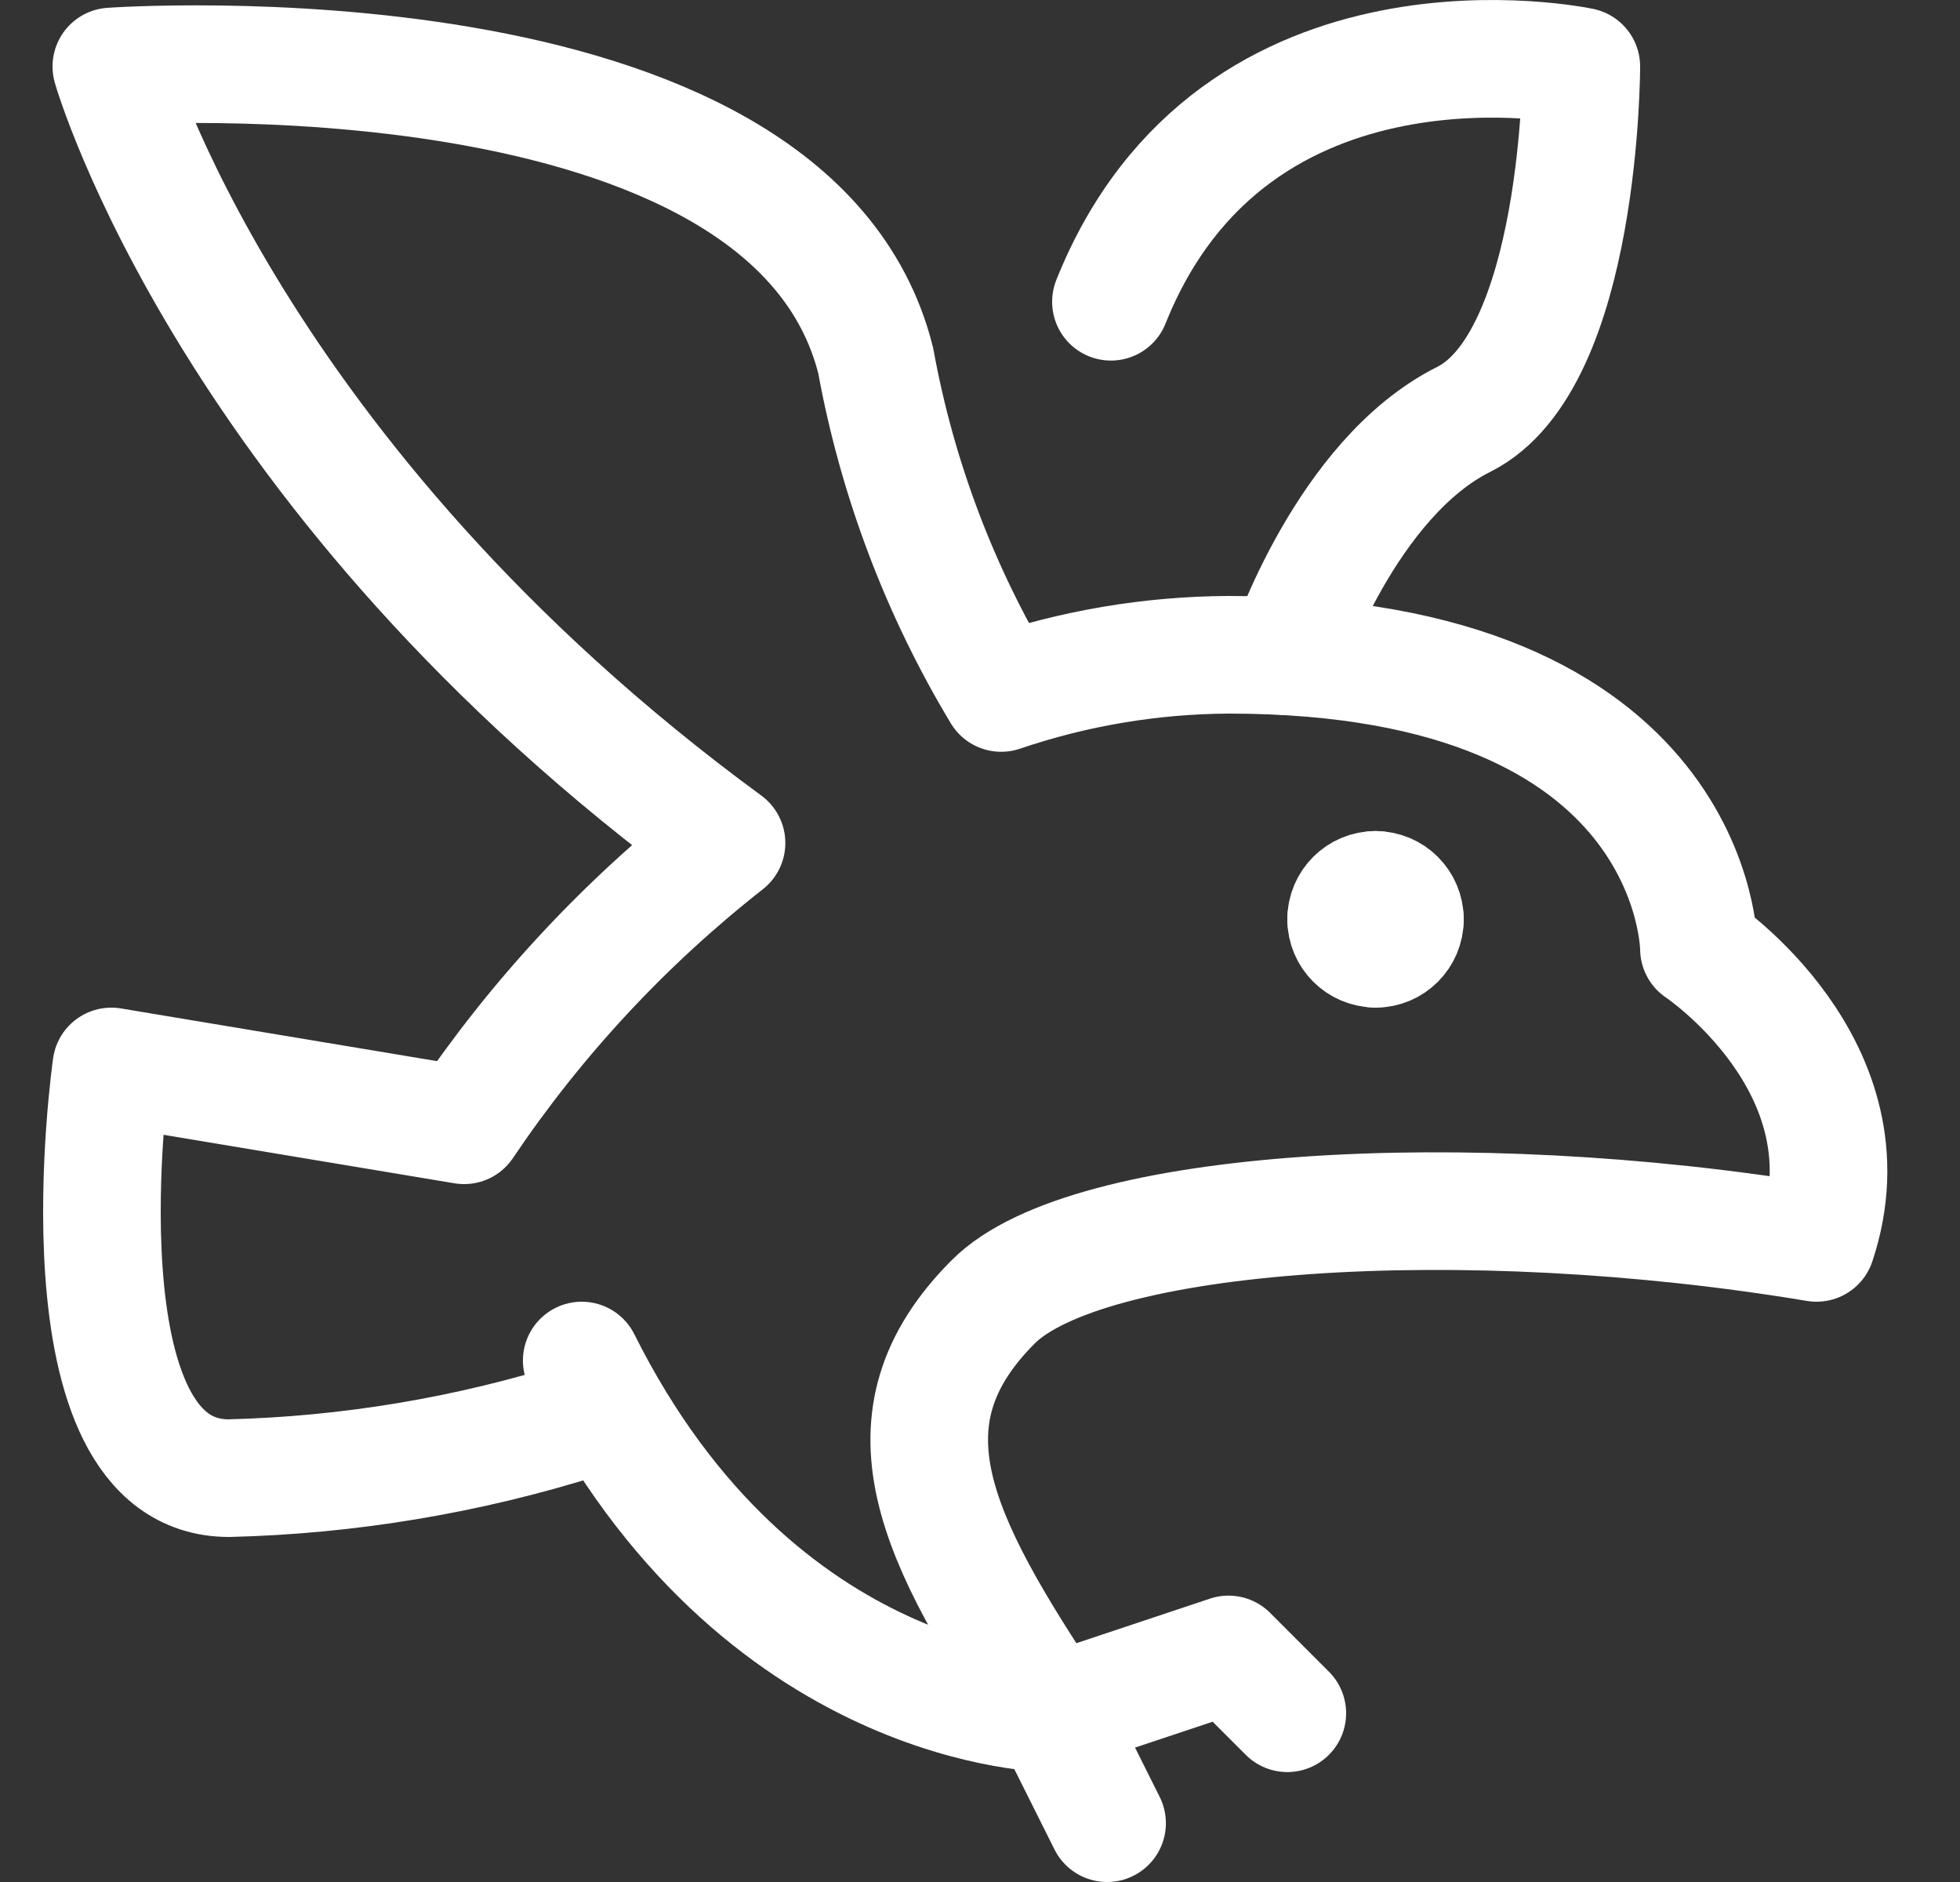
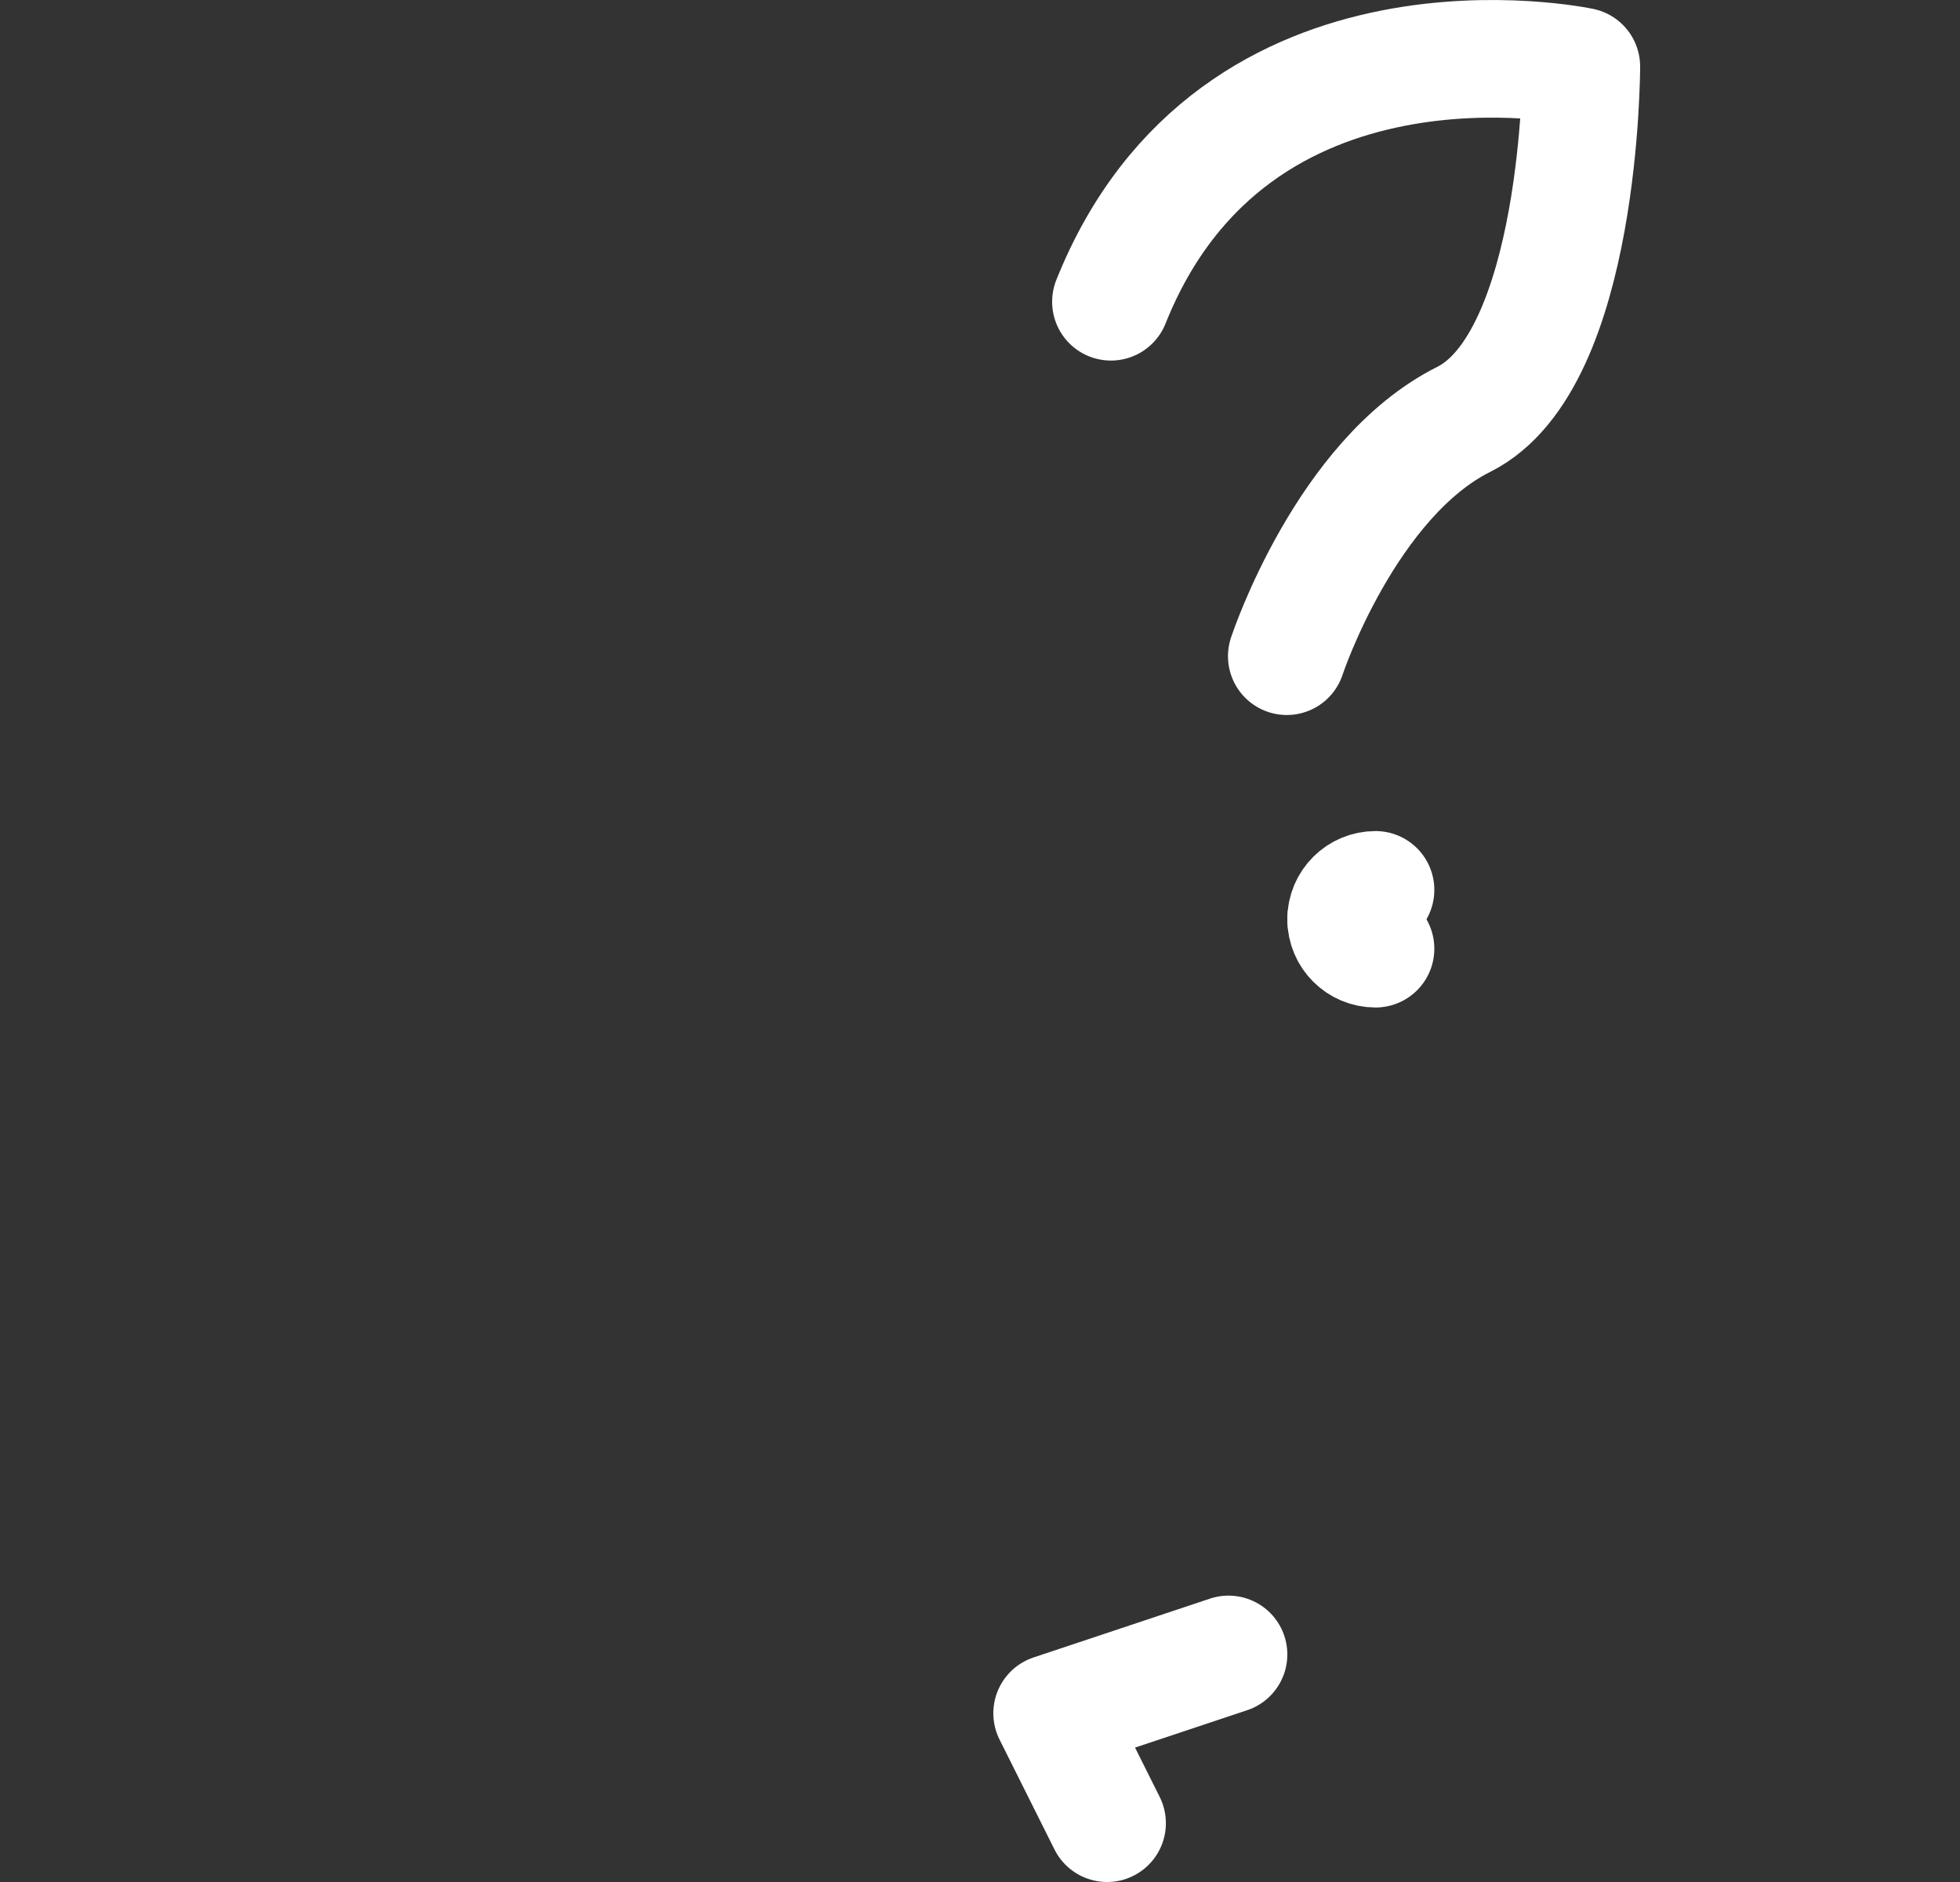
<svg xmlns="http://www.w3.org/2000/svg" width="25" height="24" viewBox="0 0 25 24" fill="none">
  <rect x="0" y="0" width="25" height="24" fill="#333333" stroke="none" />
-   <path d="M14.121 23.25L13.42 21.848L15.67 21.098L16.42 21.848" stroke="white" stroke-width="1.5" stroke-linecap="round" stroke-linejoin="round" />
-   <path d="M7.764 17.983L7.42 18.1C5.962 18.559 4.448 18.812 2.92 18.85C0.67 18.85 1.42 13.6 1.42 13.6L5.92 14.35C6.84 12.982 7.97 11.768 9.267 10.75C2.92 6.1 1.42 0.848 1.42 0.848C1.42 0.848 10.079 0.232 11.17 4.6C11.443 6.097 11.985 7.533 12.77 8.837C13.704 8.52 14.683 8.355 15.67 8.35C21.67 8.35 21.67 12.1 21.67 12.1C21.67 12.1 23.92 13.6 23.17 15.85C18.67 15.1 13.856 15.414 12.67 16.6C11.17 18.1 11.92 19.6 13.42 21.85C13.42 21.85 9.67 21.85 7.42 17.35" stroke="white" stroke-width="1.5" stroke-linecap="round" stroke-linejoin="round" />
+   <path d="M14.121 23.25L13.42 21.848L15.67 21.098" stroke="white" stroke-width="1.5" stroke-linecap="round" stroke-linejoin="round" />
  <path d="M16.413 8.368L16.42 8.348C16.42 8.348 17.17 6.098 18.67 5.348C20.17 4.598 20.17 0.848 20.17 0.848C20.17 0.848 15.746 -0.091 14.17 3.848" stroke="white" stroke-width="1.5" stroke-linecap="round" stroke-linejoin="round" />
  <path d="M17.545 11.348C17.338 11.348 17.17 11.516 17.17 11.723" stroke="white" stroke-width="1.5" stroke-linecap="round" stroke-linejoin="round" />
-   <path d="M17.92 11.723C17.92 11.516 17.752 11.348 17.545 11.348" stroke="white" stroke-width="1.5" stroke-linecap="round" stroke-linejoin="round" />
-   <path d="M17.545 12.1C17.752 12.1 17.92 11.932 17.92 11.725" stroke="white" stroke-width="1.5" stroke-linecap="round" stroke-linejoin="round" />
  <path d="M17.17 11.723C17.17 11.93 17.338 12.098 17.545 12.098" stroke="white" stroke-width="1.5" stroke-linecap="round" stroke-linejoin="round" />
</svg>